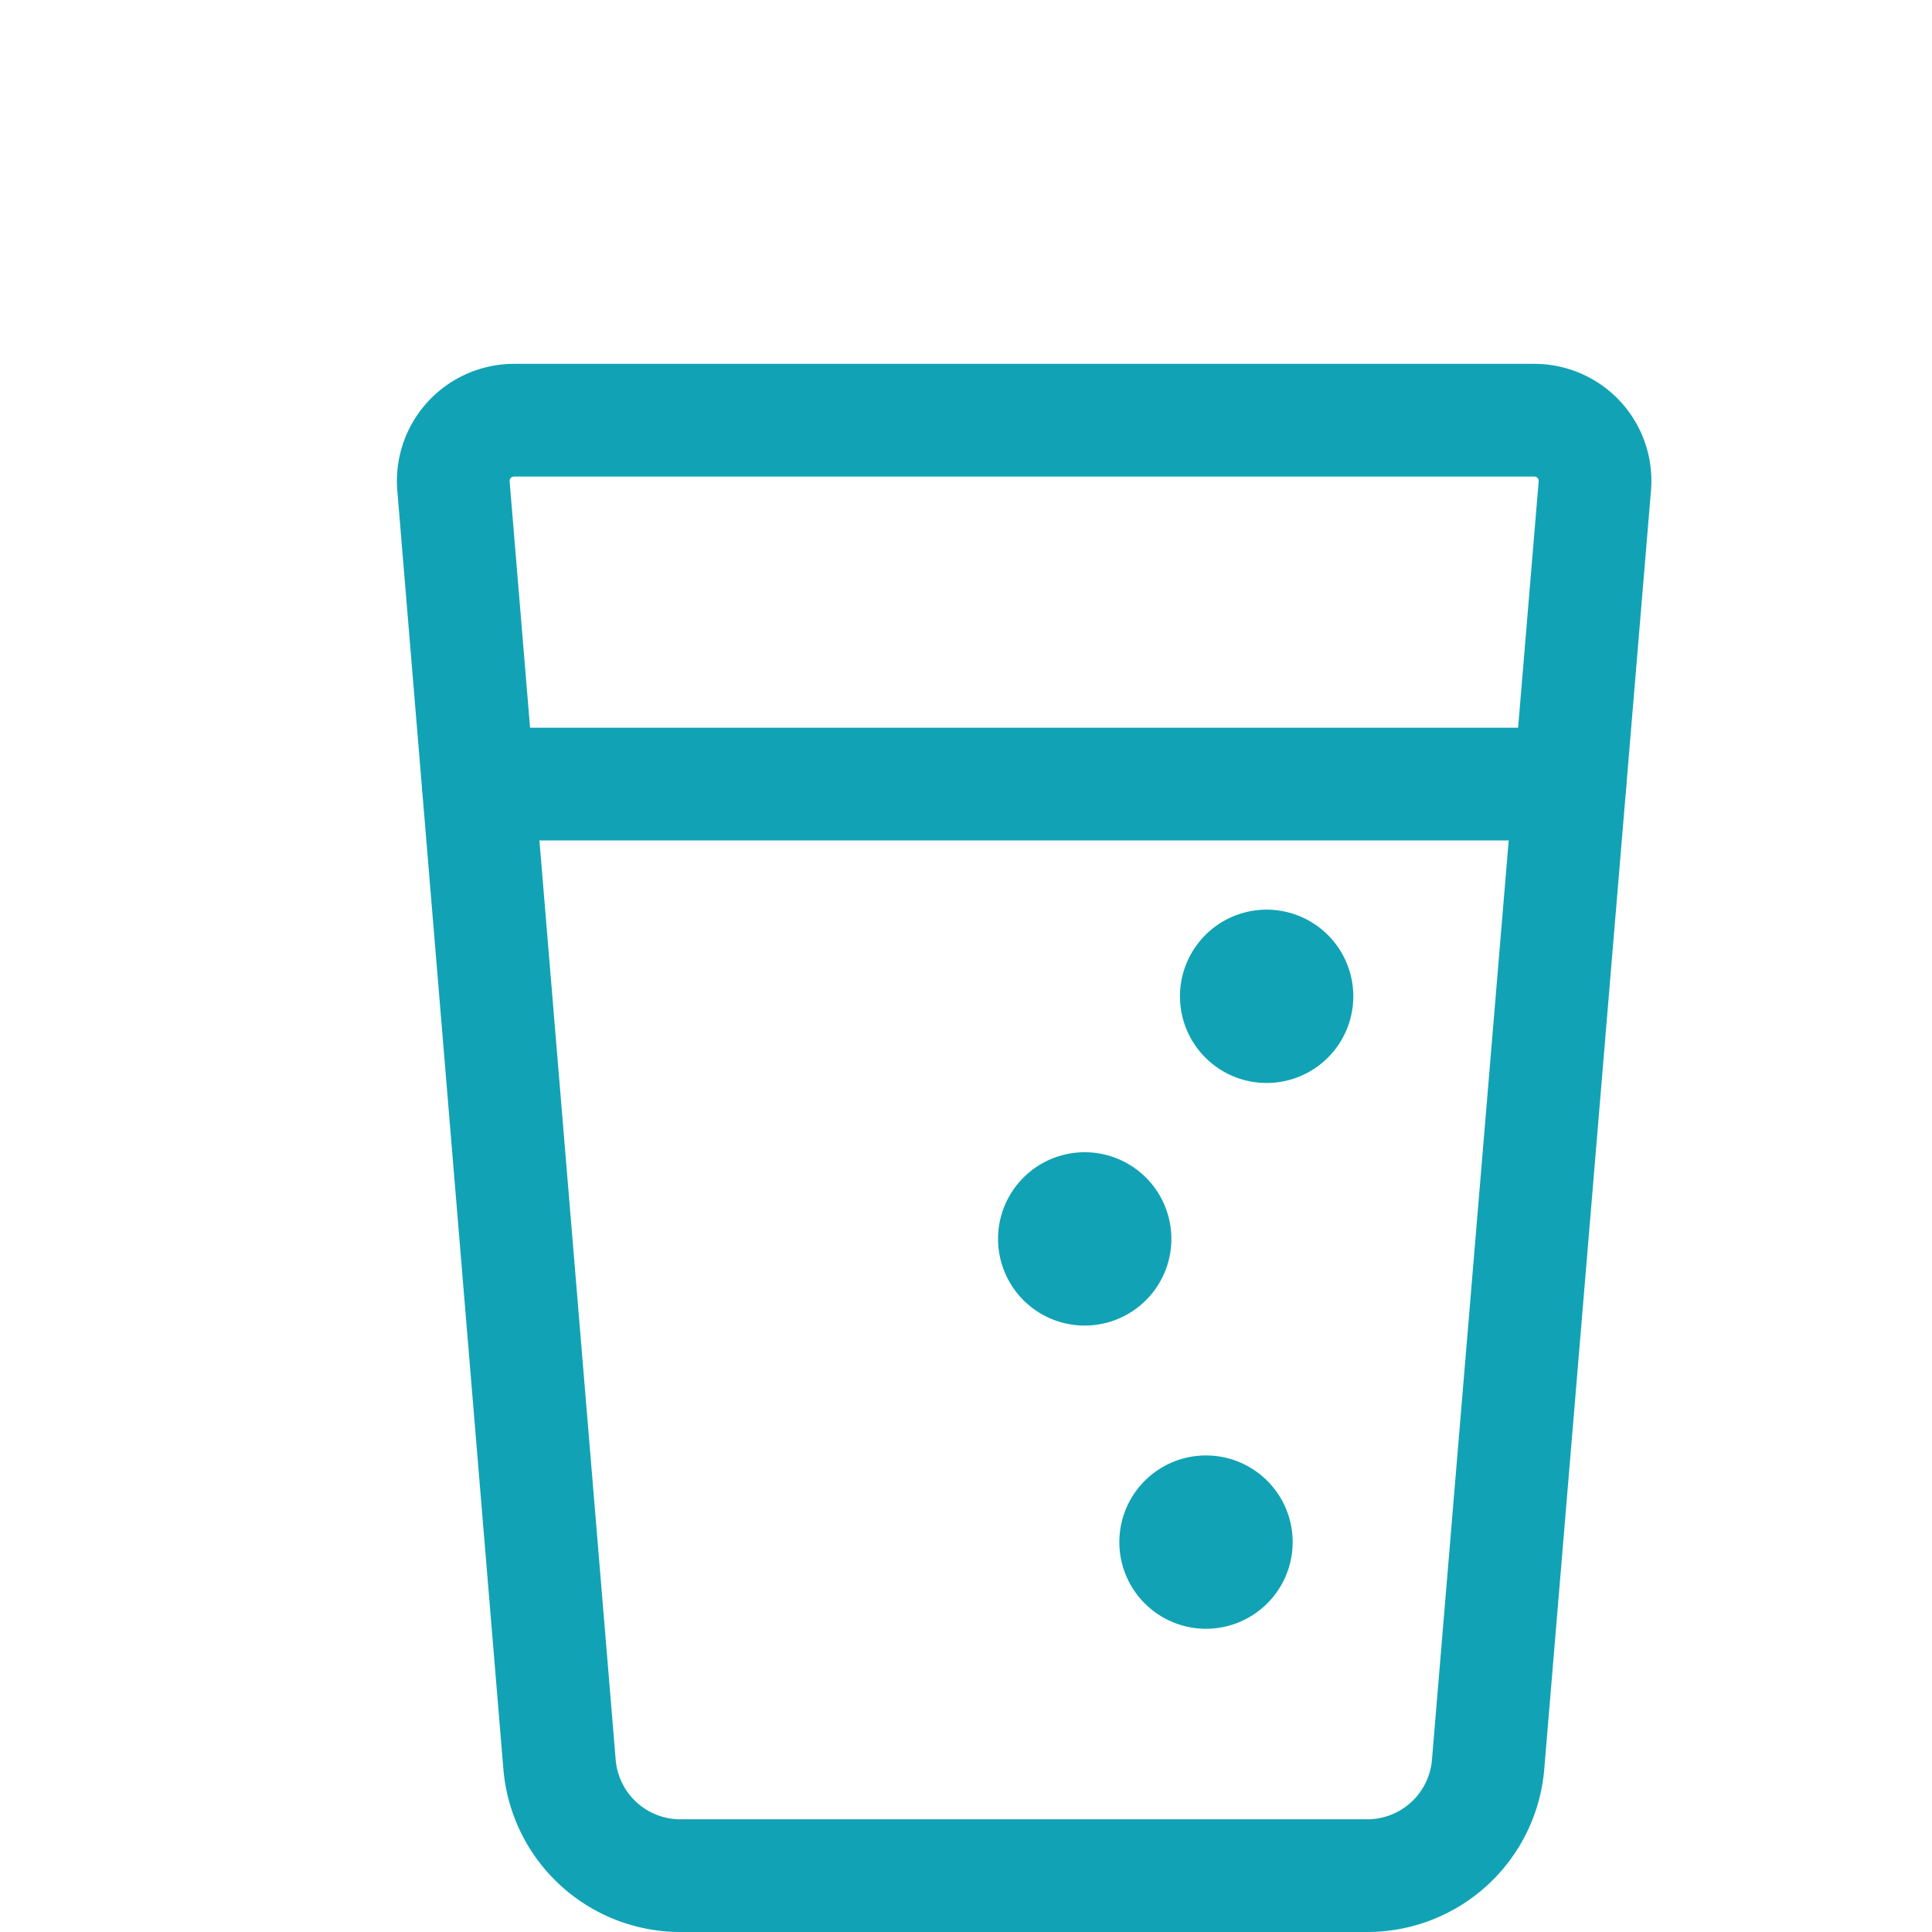
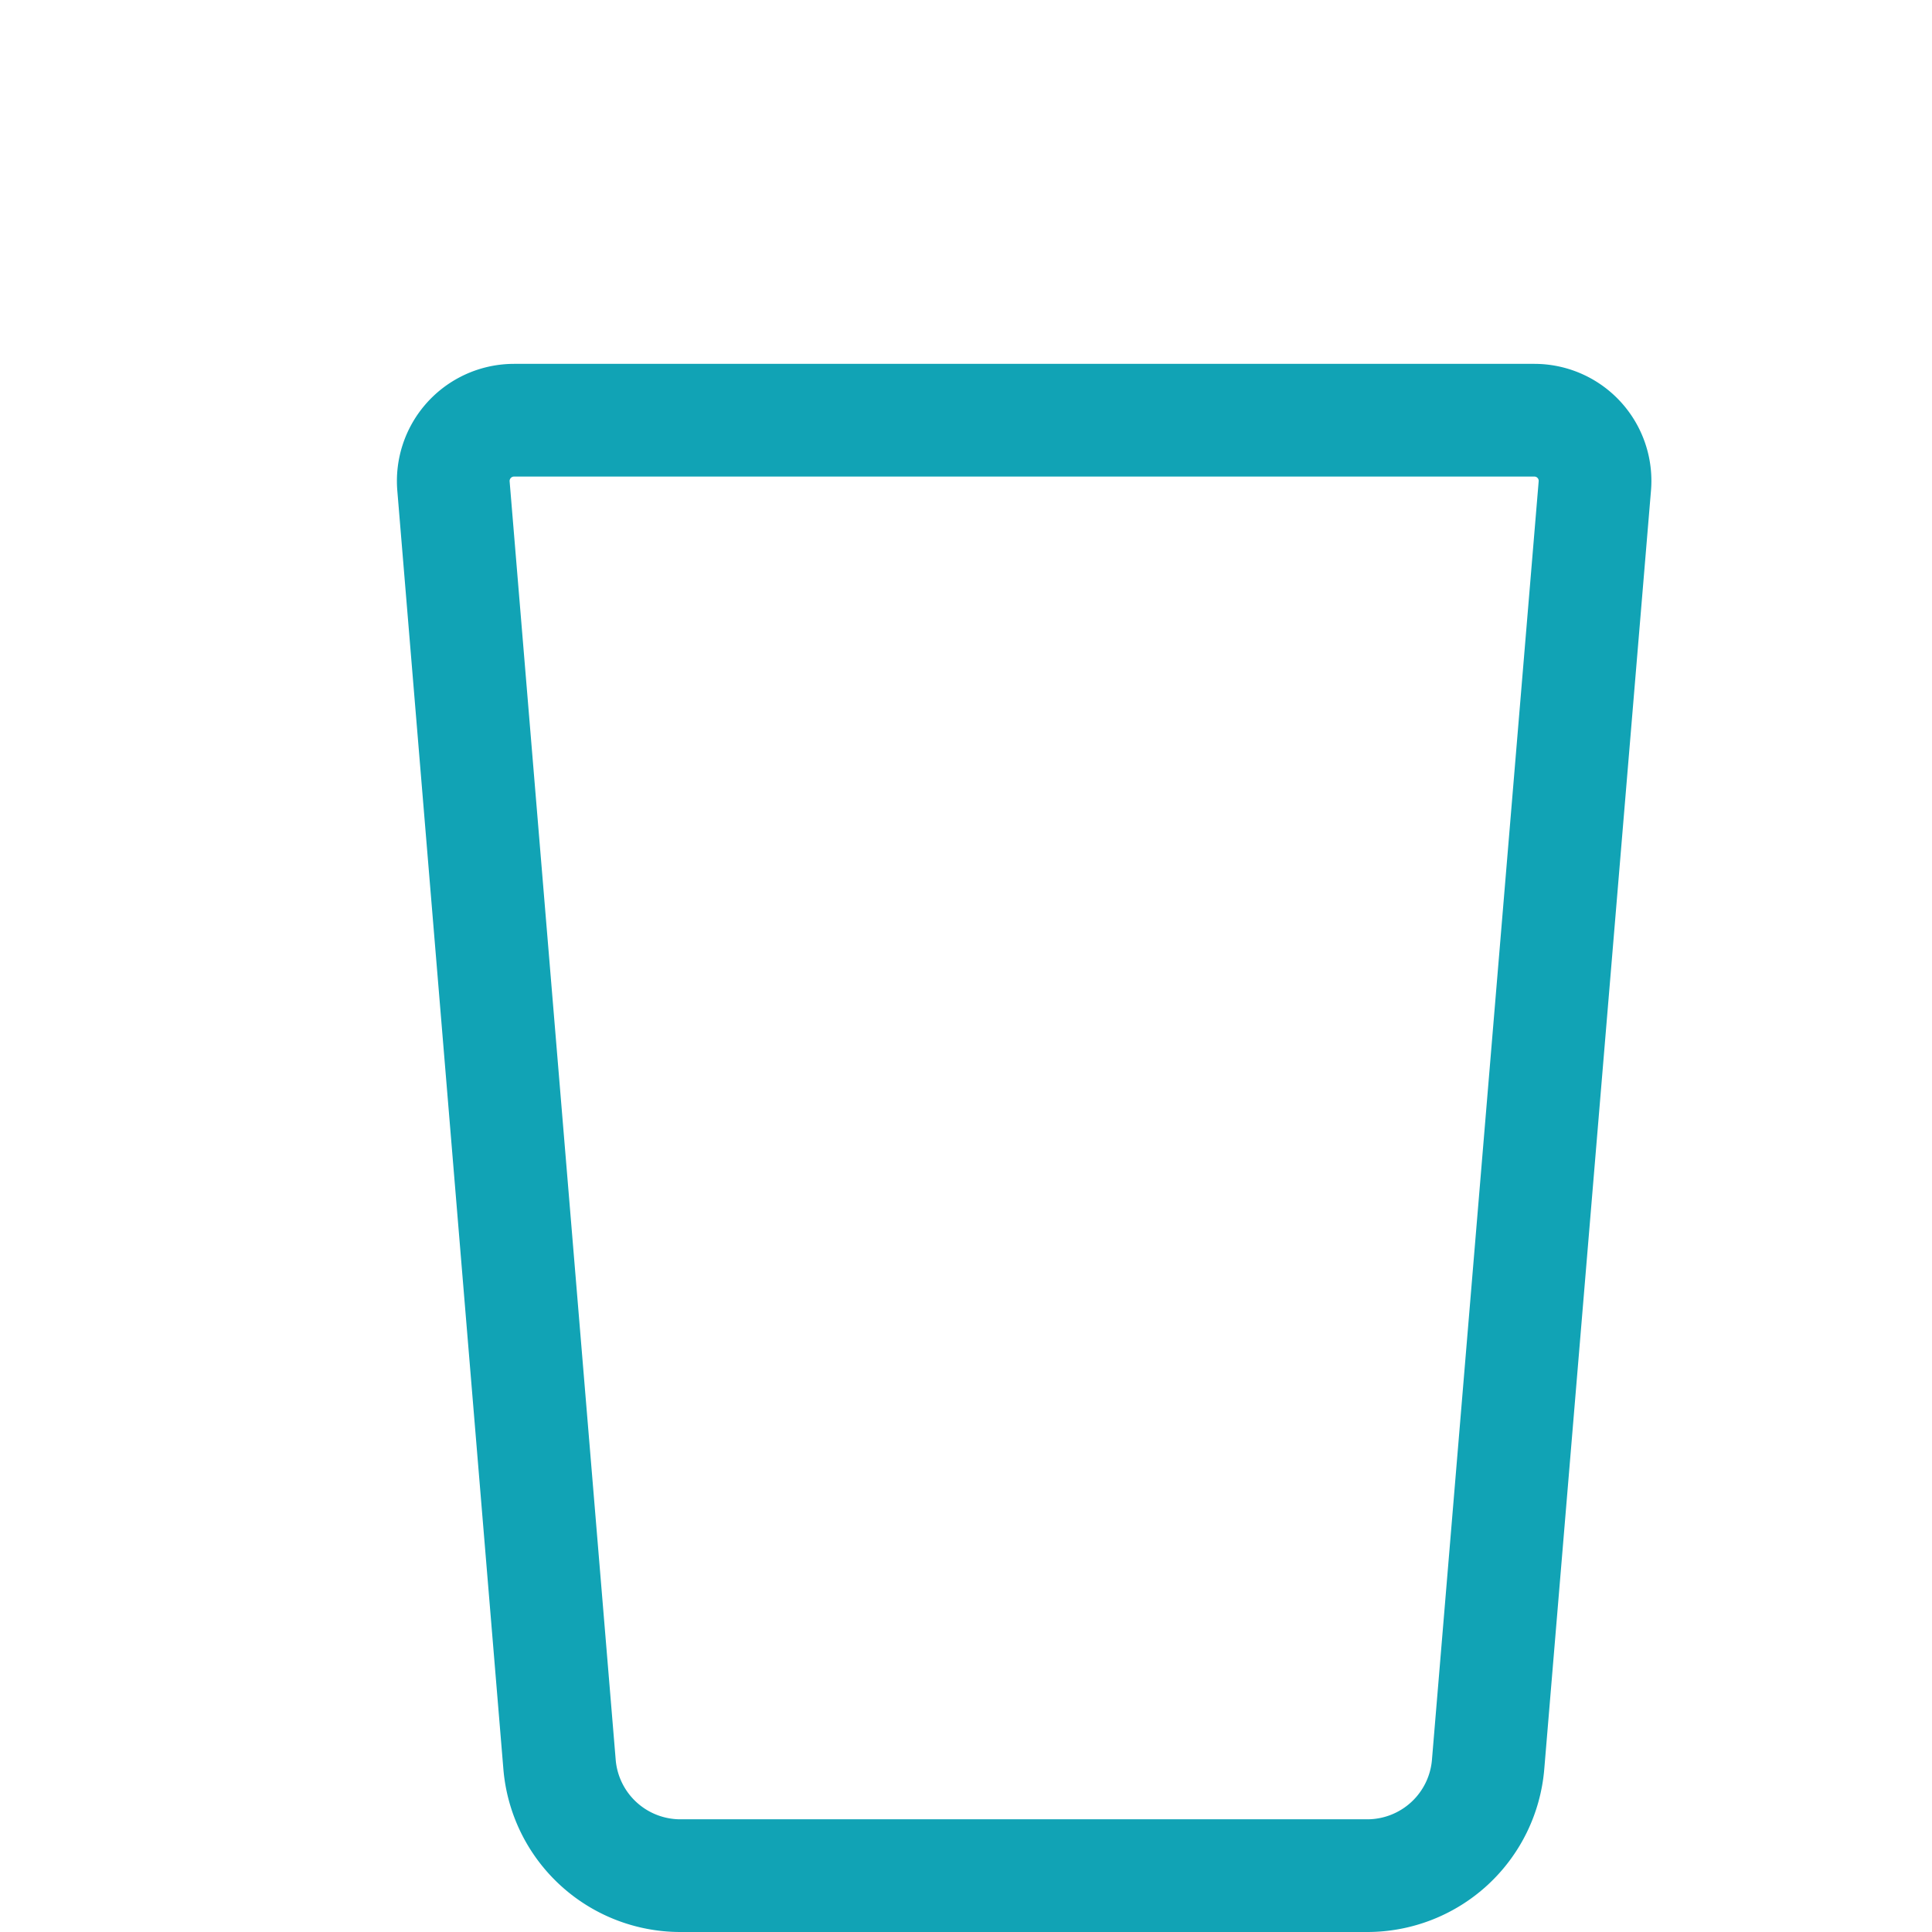
<svg xmlns="http://www.w3.org/2000/svg" id="Vrstva_1" data-name="Vrstva 1" viewBox="0 0 120 120">
  <defs>
    <style>.cls-1{fill:none;stroke:#11a3b5;stroke-linecap:round;stroke-linejoin:round;stroke-width:7px;}</style>
  </defs>
-   <path class="cls-1" d="M78.673,60A1.883,1.883,0,1,1,76.79,61.883,1.883,1.883,0,0,1,78.673,60" />
-   <path class="cls-1" d="M67.373,75.067A1.883,1.883,0,1,1,65.49,76.95a1.883,1.883,0,0,1,1.883-1.883" />
-   <path class="cls-1" d="M74.907,93.9a1.883,1.883,0,1,1-1.883,1.883A1.883,1.883,0,0,1,74.907,93.9" />
  <path class="cls-1" d="M92.429,109.594A7.533,7.533,0,0,1,84.926,116.5H42.287A7.533,7.533,0,0,1,34.754,109.594L28.165,30.178a3.777,3.777,0,0,1,3.463-4.066q.149-.012.298-.012H95.307a3.767,3.767,0,0,1,3.764,3.769q-0.0.155-.013.309Z" />
-   <path class="cls-1" d="M29.707,48.7h67.8" />
</svg>